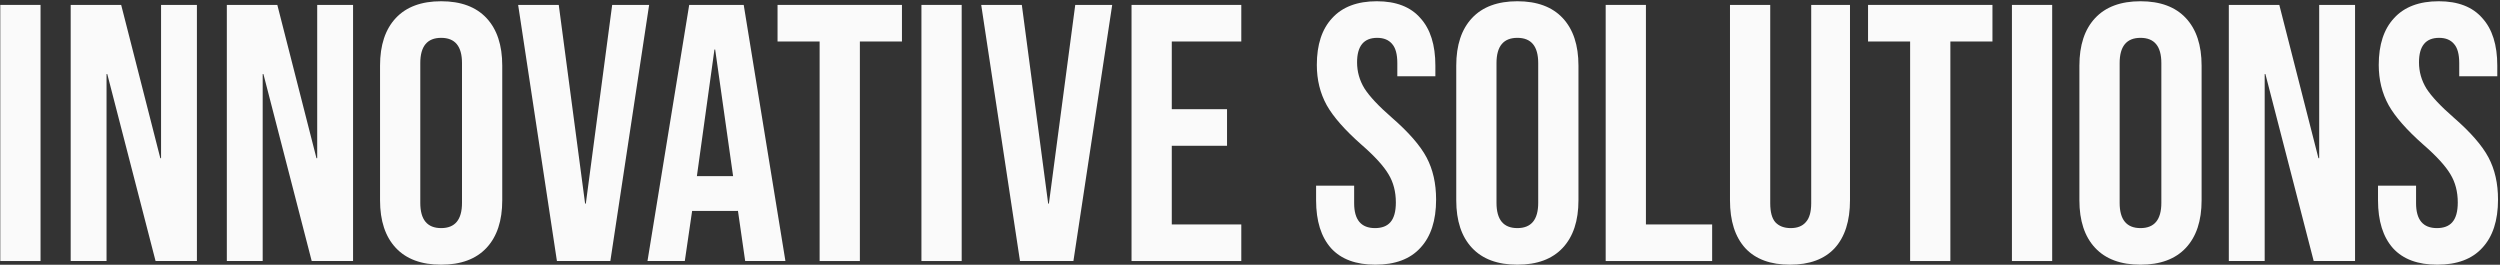
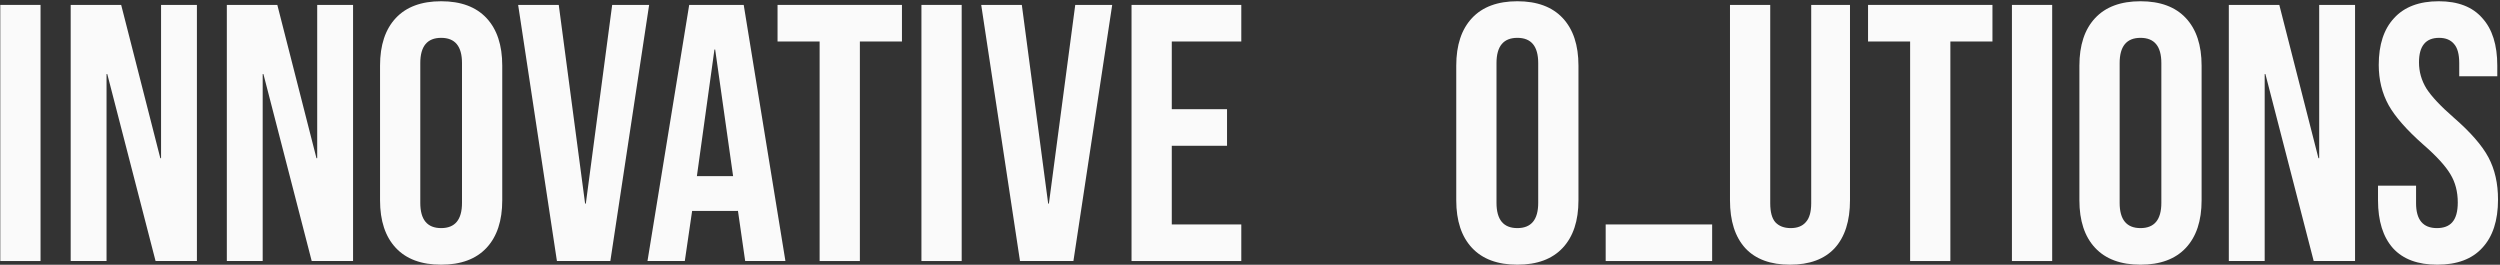
<svg xmlns="http://www.w3.org/2000/svg" width="680" height="72" viewBox="0 0 680 72" fill="none">
  <rect x="0" y="0" width="680" height="72" fill="#333333" stroke="none" />
  <path d="M0.08 1.336H11.027V71H0.08V1.336Z" fill="#FAFAFA" />
  <path d="M19.226 1.336H32.96L43.609 43.035H43.808V1.336H53.561V71H42.315L29.178 20.145H28.979V71H19.226V1.336Z" fill="#FAFAFA" />
  <path d="M61.697 1.336H75.431L86.08 43.035H86.279V1.336H96.032V71H84.786L71.649 20.145H71.45V71H61.697V1.336Z" fill="#FAFAFA" />
  <path d="M119.992 71.995C114.618 71.995 110.504 70.469 107.651 67.417C104.798 64.365 103.372 60.053 103.372 54.48V17.856C103.372 12.283 104.798 7.971 107.651 4.919C110.504 1.867 114.618 0.341 119.992 0.341C125.366 0.341 129.479 1.867 132.332 4.919C135.185 7.971 136.612 12.283 136.612 17.856V54.48C136.612 60.053 135.185 64.365 132.332 67.417C129.479 70.469 125.366 71.995 119.992 71.995ZM119.992 62.043C123.774 62.043 125.664 59.754 125.664 55.176V17.16C125.664 12.582 123.774 10.293 119.992 10.293C116.21 10.293 114.319 12.582 114.319 17.16V55.176C114.319 59.754 116.21 62.043 119.992 62.043Z" fill="#FAFAFA" />
  <path d="M140.935 1.336H151.981L159.147 55.375H159.346L166.511 1.336H176.563L166.014 71H151.484L140.935 1.336Z" fill="#FAFAFA" />
  <path d="M187.462 1.336H202.29L213.635 71H202.688L200.698 57.167V57.366H188.258L186.267 71H176.116L187.462 1.336ZM199.404 47.911L194.528 13.477H194.329L189.552 47.911H199.404Z" fill="#FAFAFA" />
  <path d="M222.937 11.288H211.493V1.336H245.329V11.288H233.885V71H222.937V11.288Z" fill="#FAFAFA" />
  <path d="M250.63 1.336H261.577V71H250.63V1.336Z" fill="#FAFAFA" />
  <path d="M266.89 1.336H277.936L285.102 55.375H285.301L292.466 1.336H302.518L291.969 71H277.439L266.89 1.336Z" fill="#FAFAFA" />
  <path d="M307.776 1.336H337.632V11.288H318.723V29.699H333.751V39.651H318.723V61.048H337.632V71H307.776V1.336Z" fill="#FAFAFA" />
-   <path d="M374.1 71.995C368.792 71.995 364.778 70.502 362.058 67.517C359.338 64.465 357.978 60.119 357.978 54.48V50.499H368.328V55.276C368.328 59.787 370.219 62.043 374 62.043C375.858 62.043 377.251 61.512 378.18 60.451C379.175 59.323 379.673 57.532 379.673 55.077C379.673 52.157 379.009 49.603 377.683 47.414C376.356 45.158 373.901 42.471 370.318 39.353C365.806 35.372 362.655 31.789 360.864 28.605C359.072 25.354 358.177 21.704 358.177 17.657C358.177 12.15 359.57 7.904 362.356 4.919C365.143 1.867 369.19 0.341 374.498 0.341C379.739 0.341 383.687 1.867 386.341 4.919C389.061 7.904 390.421 12.217 390.421 17.856V20.742H380.071V17.16C380.071 14.771 379.607 13.046 378.678 11.985C377.749 10.857 376.389 10.293 374.597 10.293C370.948 10.293 369.124 12.515 369.124 16.961C369.124 19.482 369.787 21.837 371.114 24.027C372.507 26.216 374.995 28.87 378.578 31.988C383.156 35.969 386.308 39.585 388.033 42.836C389.758 46.087 390.62 49.902 390.62 54.281C390.62 59.986 389.194 64.365 386.341 67.417C383.554 70.469 379.474 71.995 374.1 71.995Z" fill="#FAFAFA" />
  <path d="M412.721 71.995C407.346 71.995 403.233 70.469 400.38 67.417C397.527 64.365 396.101 60.053 396.101 54.48V17.856C396.101 12.283 397.527 7.971 400.38 4.919C403.233 1.867 407.346 0.341 412.721 0.341C418.095 0.341 422.208 1.867 425.061 4.919C427.914 7.971 429.34 12.283 429.34 17.856V54.48C429.34 60.053 427.914 64.365 425.061 67.417C422.208 70.469 418.095 71.995 412.721 71.995ZM412.721 62.043C416.502 62.043 418.393 59.754 418.393 55.176V17.16C418.393 12.582 416.502 10.293 412.721 10.293C408.939 10.293 407.048 12.582 407.048 17.16V55.176C407.048 59.754 408.939 62.043 412.721 62.043Z" fill="#FAFAFA" />
-   <path d="M436.744 1.336H447.691V61.048H465.704V71H436.744V1.336Z" fill="#FAFAFA" />
+   <path d="M436.744 1.336V61.048H465.704V71H436.744V1.336Z" fill="#FAFAFA" />
  <path d="M486.877 71.995C481.569 71.995 477.522 70.502 474.736 67.517C471.949 64.465 470.556 60.119 470.556 54.48V1.336H481.503V55.276C481.503 57.664 481.967 59.389 482.896 60.451C483.891 61.512 485.285 62.043 487.076 62.043C488.867 62.043 490.227 61.512 491.156 60.451C492.152 59.389 492.649 57.664 492.649 55.276V1.336H503.198V54.48C503.198 60.119 501.805 64.465 499.018 67.517C496.232 70.502 492.185 71.995 486.877 71.995Z" fill="#FAFAFA" />
  <path d="M519.554 11.288H508.109V1.336H541.946V11.288H530.501V71H519.554V11.288Z" fill="#FAFAFA" />
  <path d="M547.246 1.336H558.193V71H547.246V1.336Z" fill="#FAFAFA" />
  <path d="M582.216 71.995C576.841 71.995 572.728 70.469 569.875 67.417C567.022 64.365 565.596 60.053 565.596 54.48V17.856C565.596 12.283 567.022 7.971 569.875 4.919C572.728 1.867 576.841 0.341 582.216 0.341C587.59 0.341 591.703 1.867 594.556 4.919C597.409 7.971 598.835 12.283 598.835 17.856V54.48C598.835 60.053 597.409 64.365 594.556 67.417C591.703 70.469 587.59 71.995 582.216 71.995ZM582.216 62.043C585.997 62.043 587.888 59.754 587.888 55.176V17.16C587.888 12.582 585.997 10.293 582.216 10.293C578.434 10.293 576.543 12.582 576.543 17.16V55.176C576.543 59.754 578.434 62.043 582.216 62.043Z" fill="#FAFAFA" />
  <path d="M606.239 1.336H619.972L630.621 43.035H630.82V1.336H640.573V71H629.327L616.191 20.145H615.992V71H606.239V1.336Z" fill="#FAFAFA" />
  <path d="M662.941 71.995C657.633 71.995 653.619 70.502 650.899 67.517C648.179 64.465 646.819 60.119 646.819 54.48V50.499H657.169V55.276C657.169 59.787 659.06 62.043 662.841 62.043C664.699 62.043 666.093 61.512 667.021 60.451C668.017 59.323 668.514 57.532 668.514 55.077C668.514 52.157 667.851 49.603 666.524 47.414C665.197 45.158 662.742 42.471 659.159 39.353C654.648 35.372 651.496 31.789 649.705 28.605C647.913 25.354 647.018 21.704 647.018 17.657C647.018 12.15 648.411 7.904 651.198 4.919C653.984 1.867 658.031 0.341 663.339 0.341C668.58 0.341 672.528 1.867 675.182 4.919C677.902 7.904 679.262 12.217 679.262 17.856V20.742H668.912V17.16C668.912 14.771 668.448 13.046 667.519 11.985C666.59 10.857 665.23 10.293 663.439 10.293C659.79 10.293 657.965 12.515 657.965 16.961C657.965 19.482 658.629 21.837 659.955 24.027C661.349 26.216 663.837 28.87 667.419 31.988C671.997 35.969 675.149 39.585 676.874 42.836C678.599 46.087 679.461 49.902 679.461 54.281C679.461 59.986 678.035 64.365 675.182 67.417C672.395 70.469 668.315 71.995 662.941 71.995Z" fill="#FAFAFA" />
</svg>